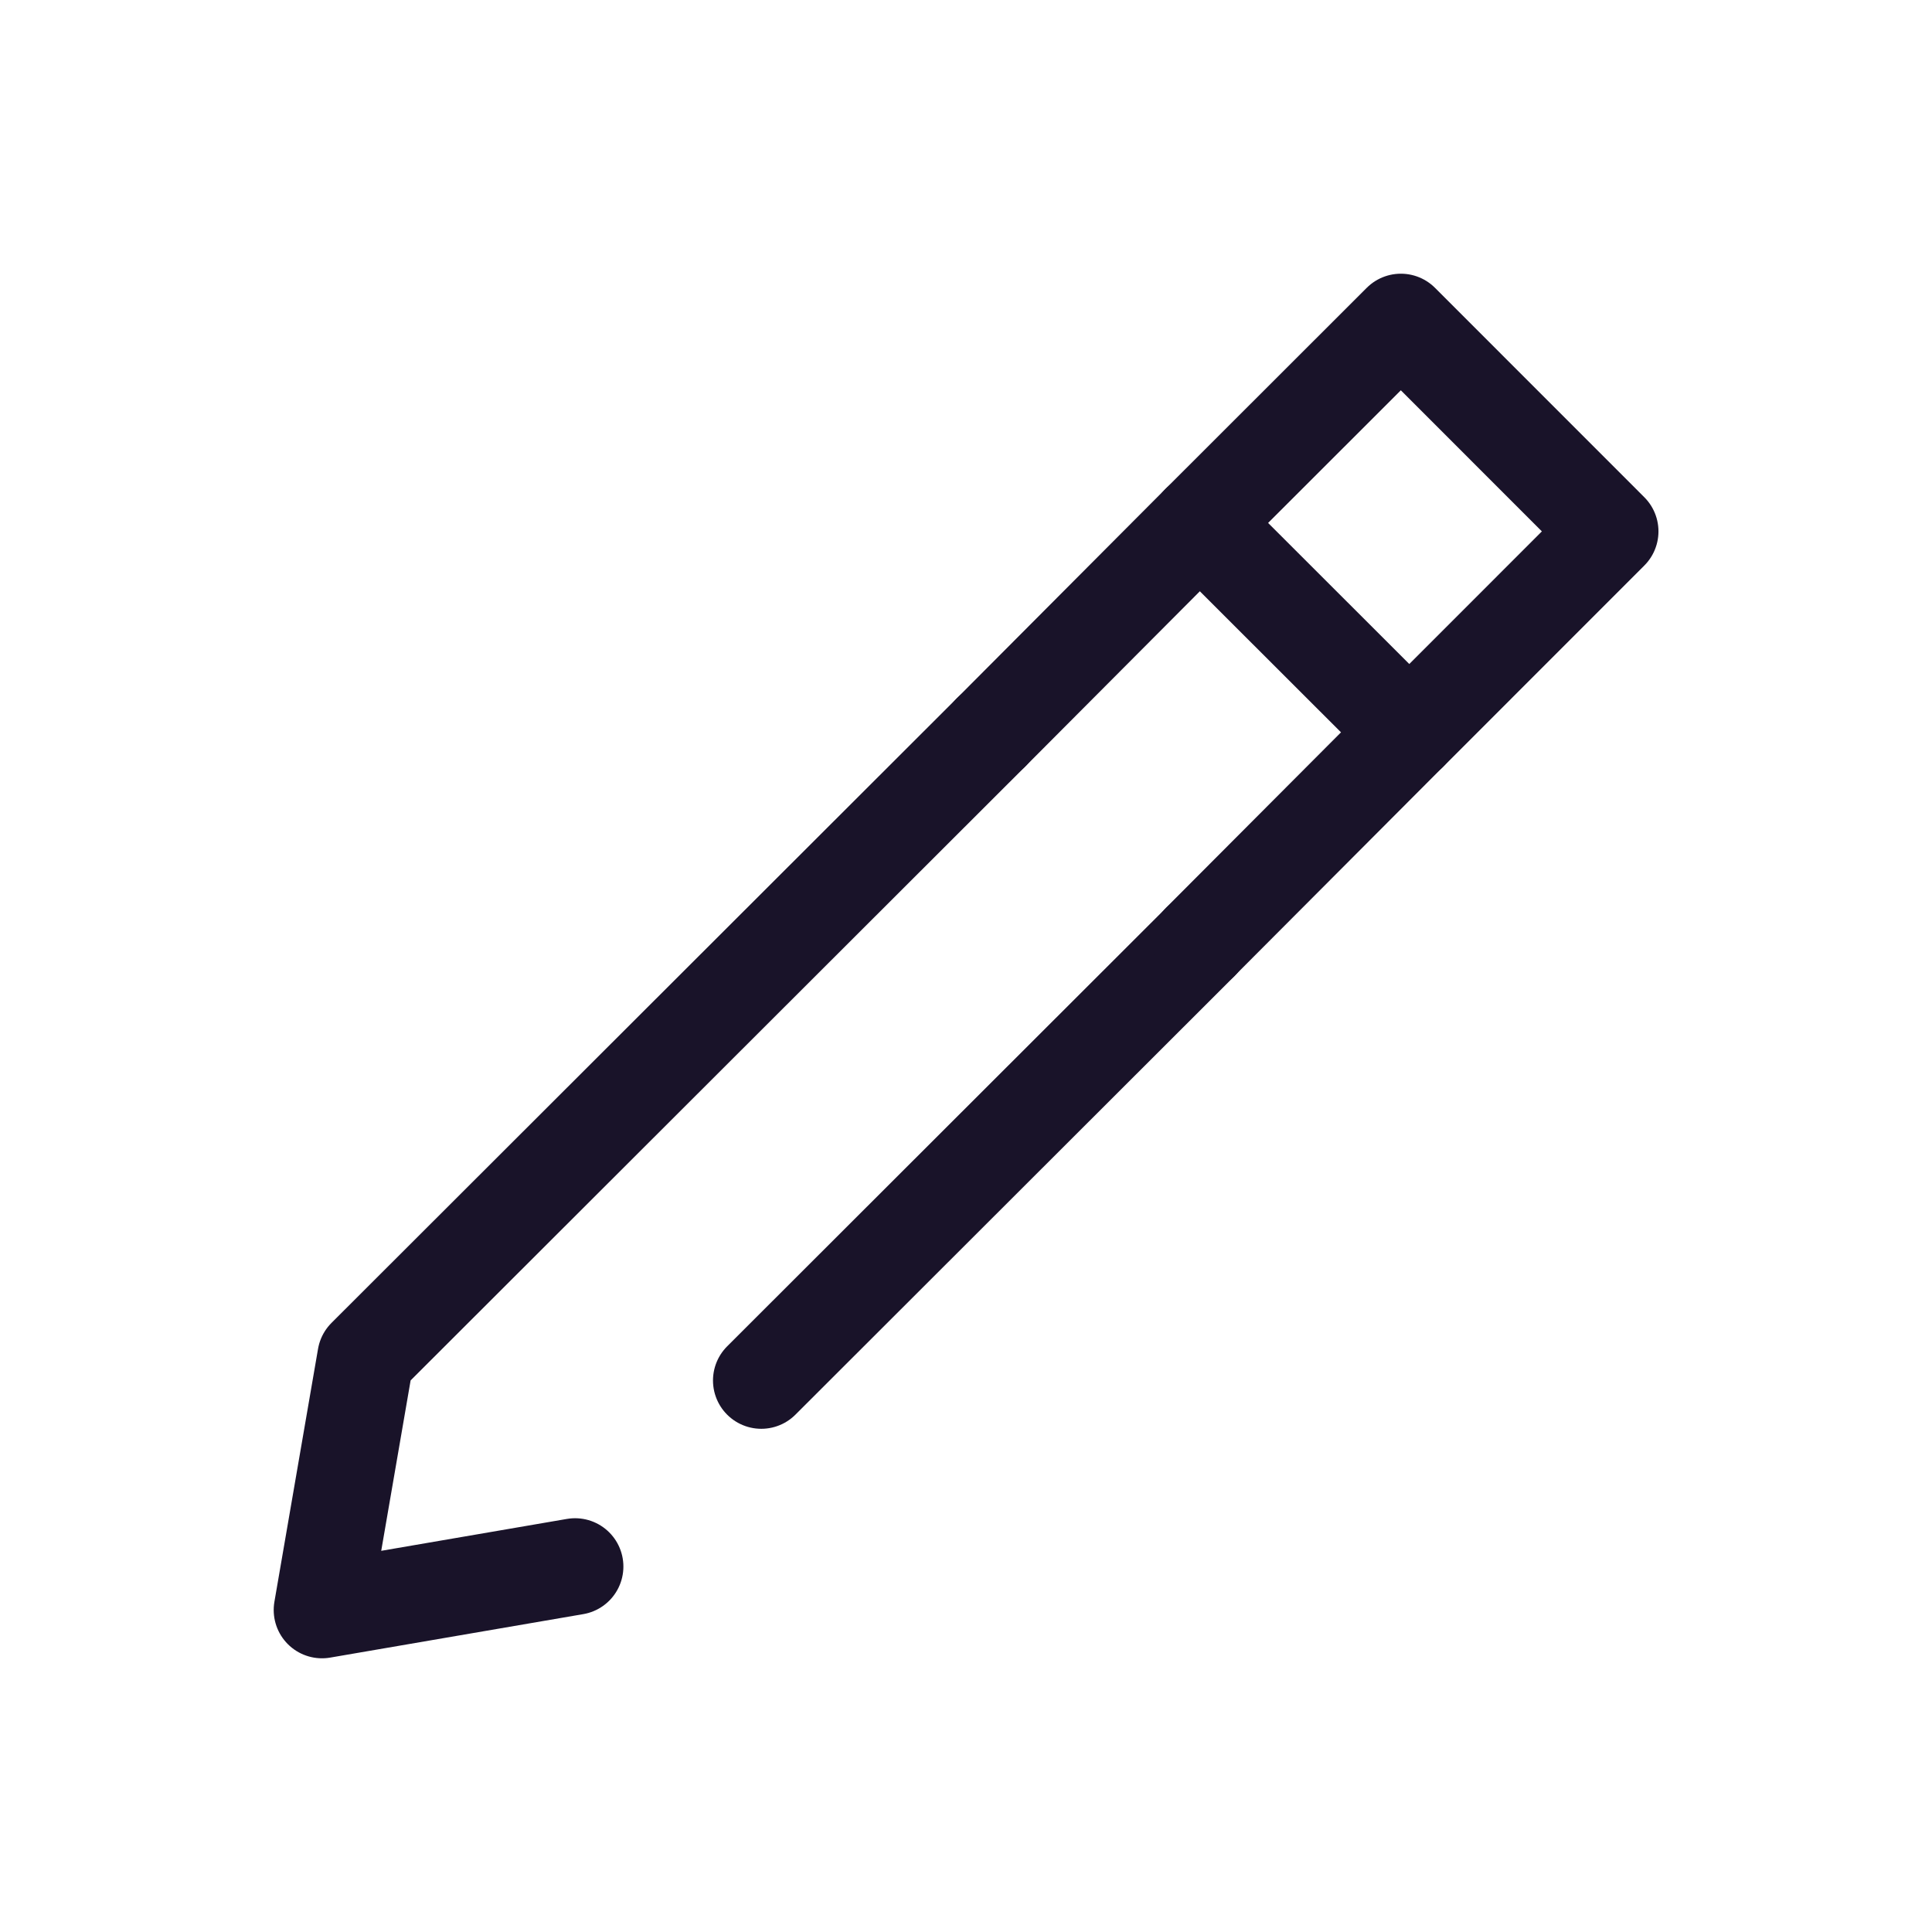
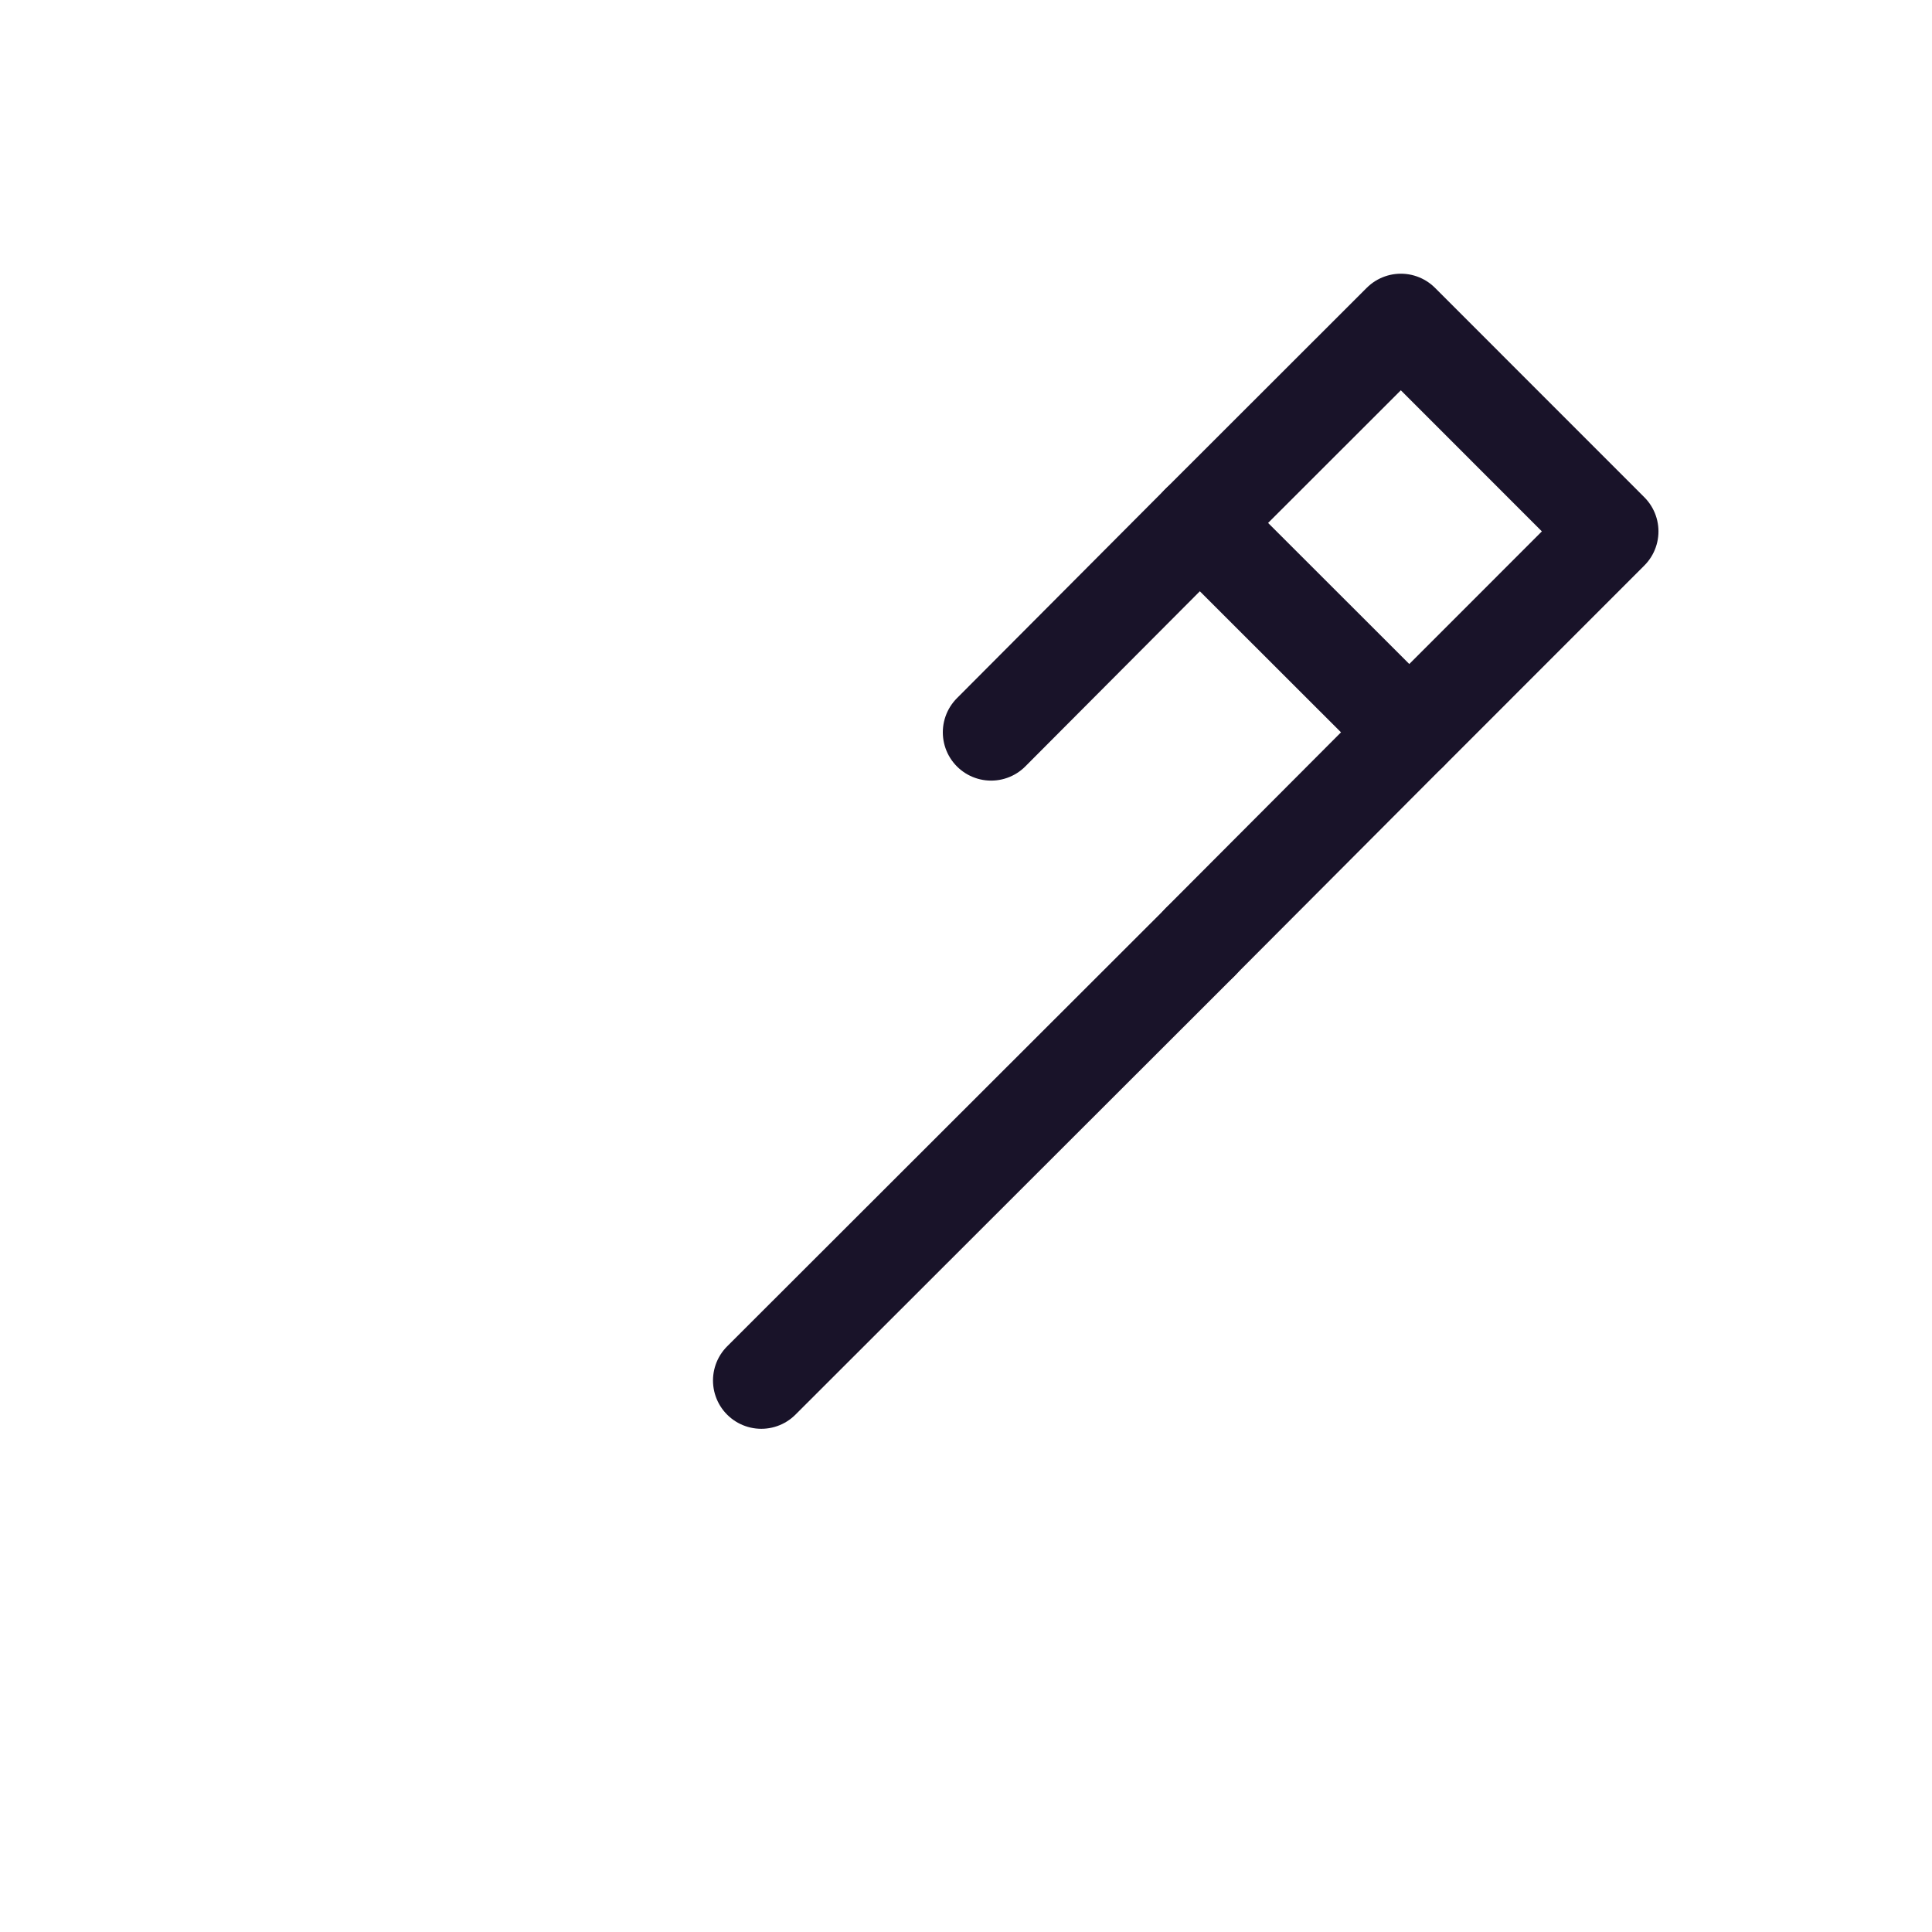
<svg xmlns="http://www.w3.org/2000/svg" width="24" height="24" viewBox="0 0 24 24" fill="none">
  <path d="M9.457 17.149L14.913 11.699" stroke="#191329" stroke-width="1.2" stroke-linecap="round" stroke-linejoin="round" />
-   <path d="M12.312 9.097L4.542 16.858L4 20L7.144 19.46" stroke="#191329" stroke-width="1.2" stroke-linecap="round" stroke-linejoin="round" />
  <path d="M14.904 6.496L12.312 9.097" stroke="#191329" stroke-width="1.2" stroke-linecap="round" stroke-linejoin="round" />
  <path d="M17.506 9.097L14.912 11.698" stroke="#191329" stroke-width="1.2" stroke-linecap="round" stroke-linejoin="round" />
  <path fill-rule="evenodd" clip-rule="evenodd" d="M20.002 6.601L17.507 9.097L14.904 6.496L17.402 4L20.002 6.601Z" stroke="#191329" stroke-width="1.2" stroke-linecap="round" stroke-linejoin="round" />
</svg>